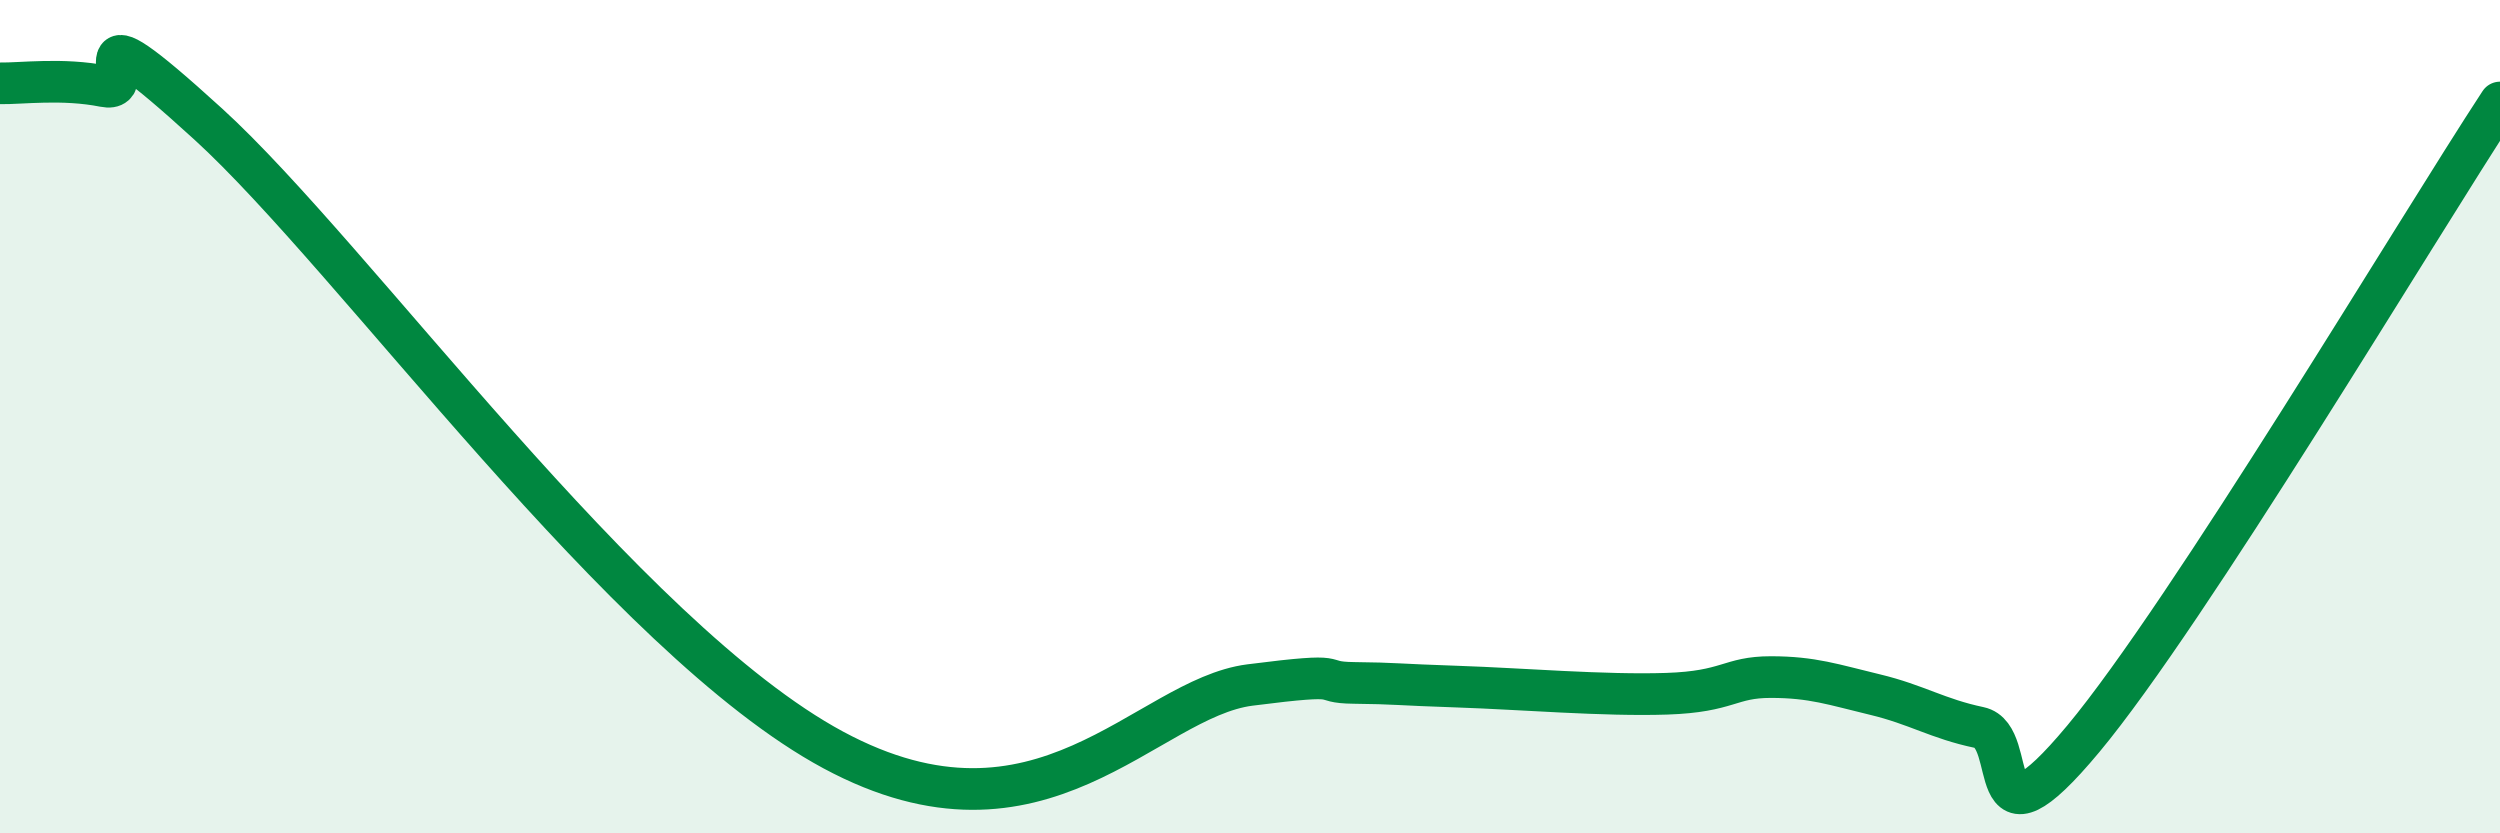
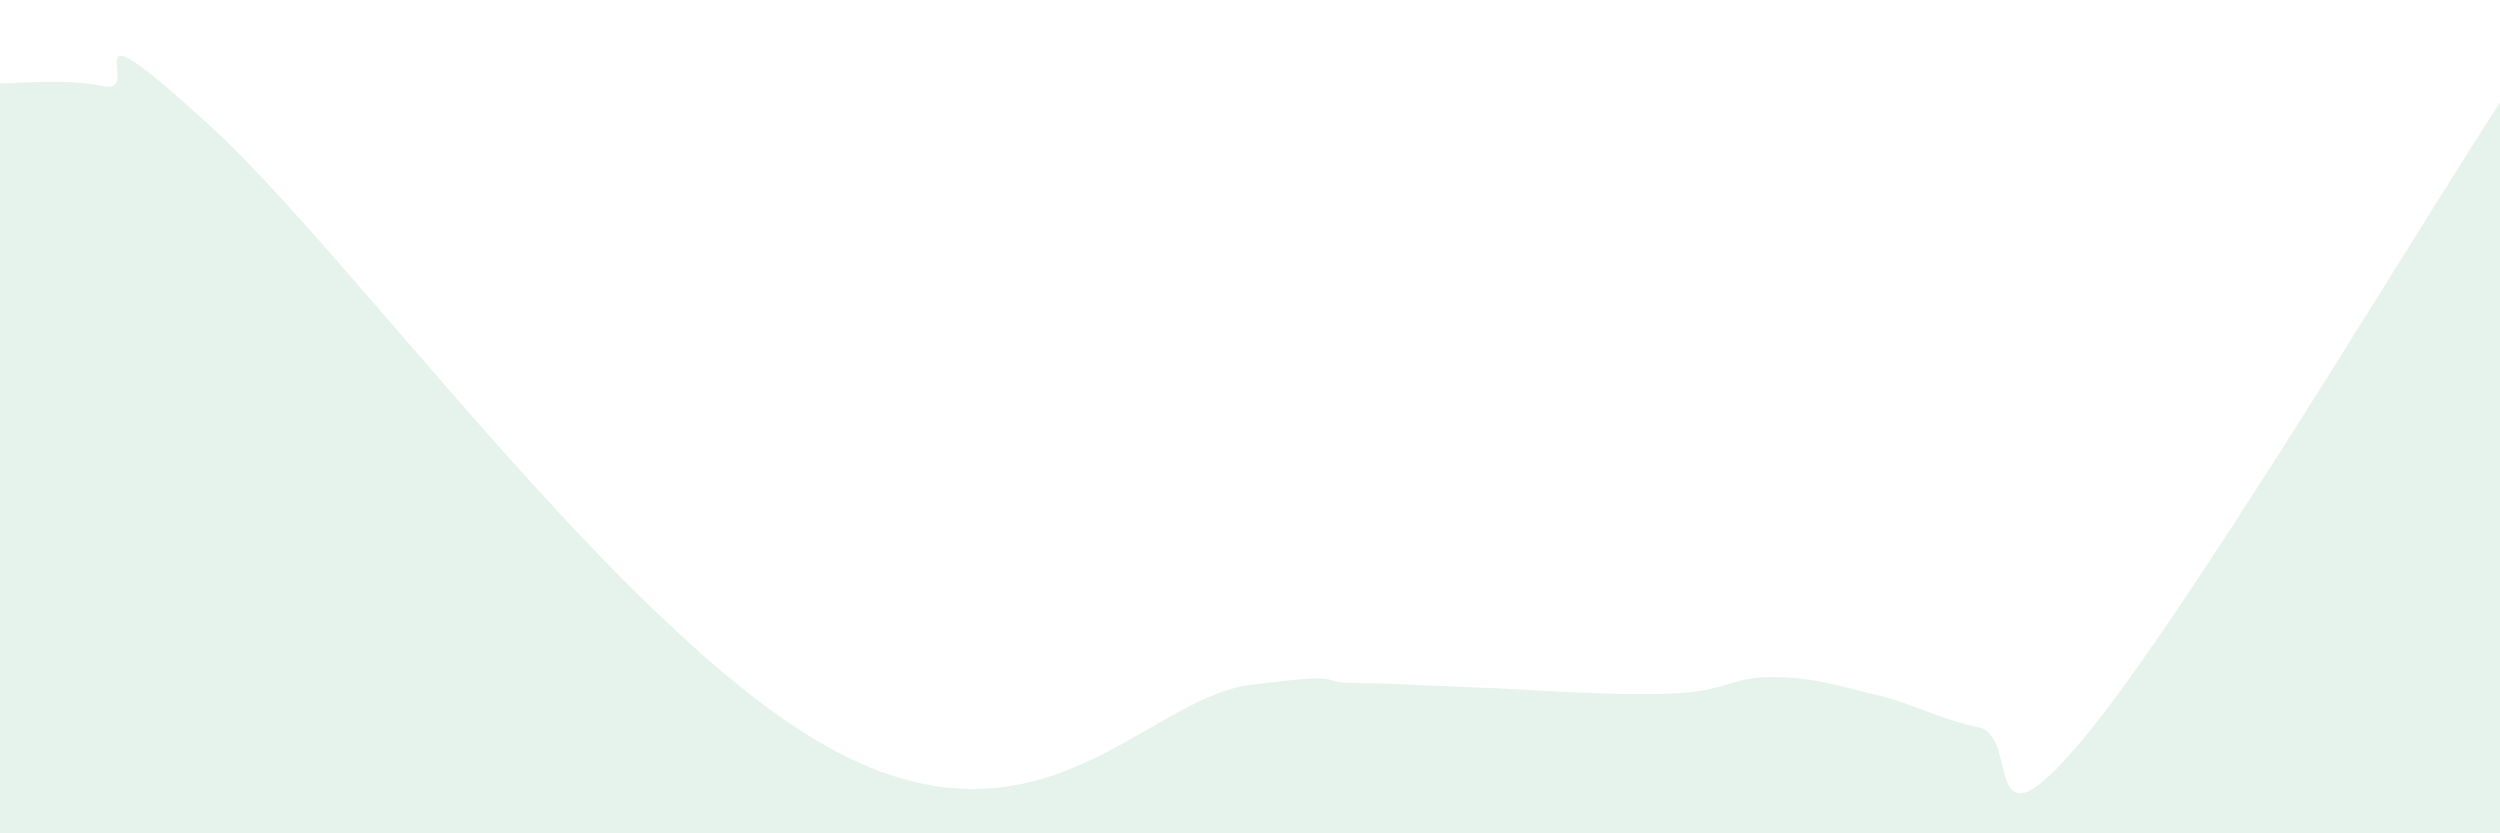
<svg xmlns="http://www.w3.org/2000/svg" width="60" height="20" viewBox="0 0 60 20">
  <path d="M 0,2 C 0.5,2.01 1.5,1.87 2.5,2.07 C 3.5,2.27 1.5,-0.21 5,2.98 C 8.5,6.17 15,15.31 20,18 C 25,20.69 27.5,16.76 30,16.44 C 32.5,16.12 31.5,16.38 32.5,16.39 C 33.5,16.4 33.5,16.43 35,16.48 C 36.5,16.53 38.5,16.7 40,16.65 C 41.5,16.6 41.5,16.25 42.5,16.25 C 43.5,16.25 44,16.43 45,16.67 C 46,16.91 46.5,17.25 47.5,17.46 C 48.5,17.67 47.5,20.73 50,17.73 C 52.5,14.73 58,5.51 60,2.46L60 20L0 20Z" fill="#008740" opacity="0.1" stroke-linecap="round" stroke-linejoin="round" />
-   <path d="M 0,2 C 0.5,2.01 1.5,1.87 2.5,2.07 C 3.5,2.27 1.5,-0.21 5,2.98 C 8.5,6.17 15,15.31 20,18 C 25,20.69 27.5,16.76 30,16.44 C 32.5,16.12 31.5,16.38 32.5,16.39 C 33.5,16.4 33.5,16.43 35,16.48 C 36.5,16.53 38.5,16.7 40,16.65 C 41.5,16.6 41.5,16.25 42.5,16.25 C 43.5,16.25 44,16.43 45,16.67 C 46,16.91 46.5,17.25 47.5,17.46 C 48.5,17.67 47.5,20.73 50,17.73 C 52.5,14.73 58,5.51 60,2.46" stroke="#008740" stroke-width="1" fill="none" stroke-linecap="round" stroke-linejoin="round" />
</svg>